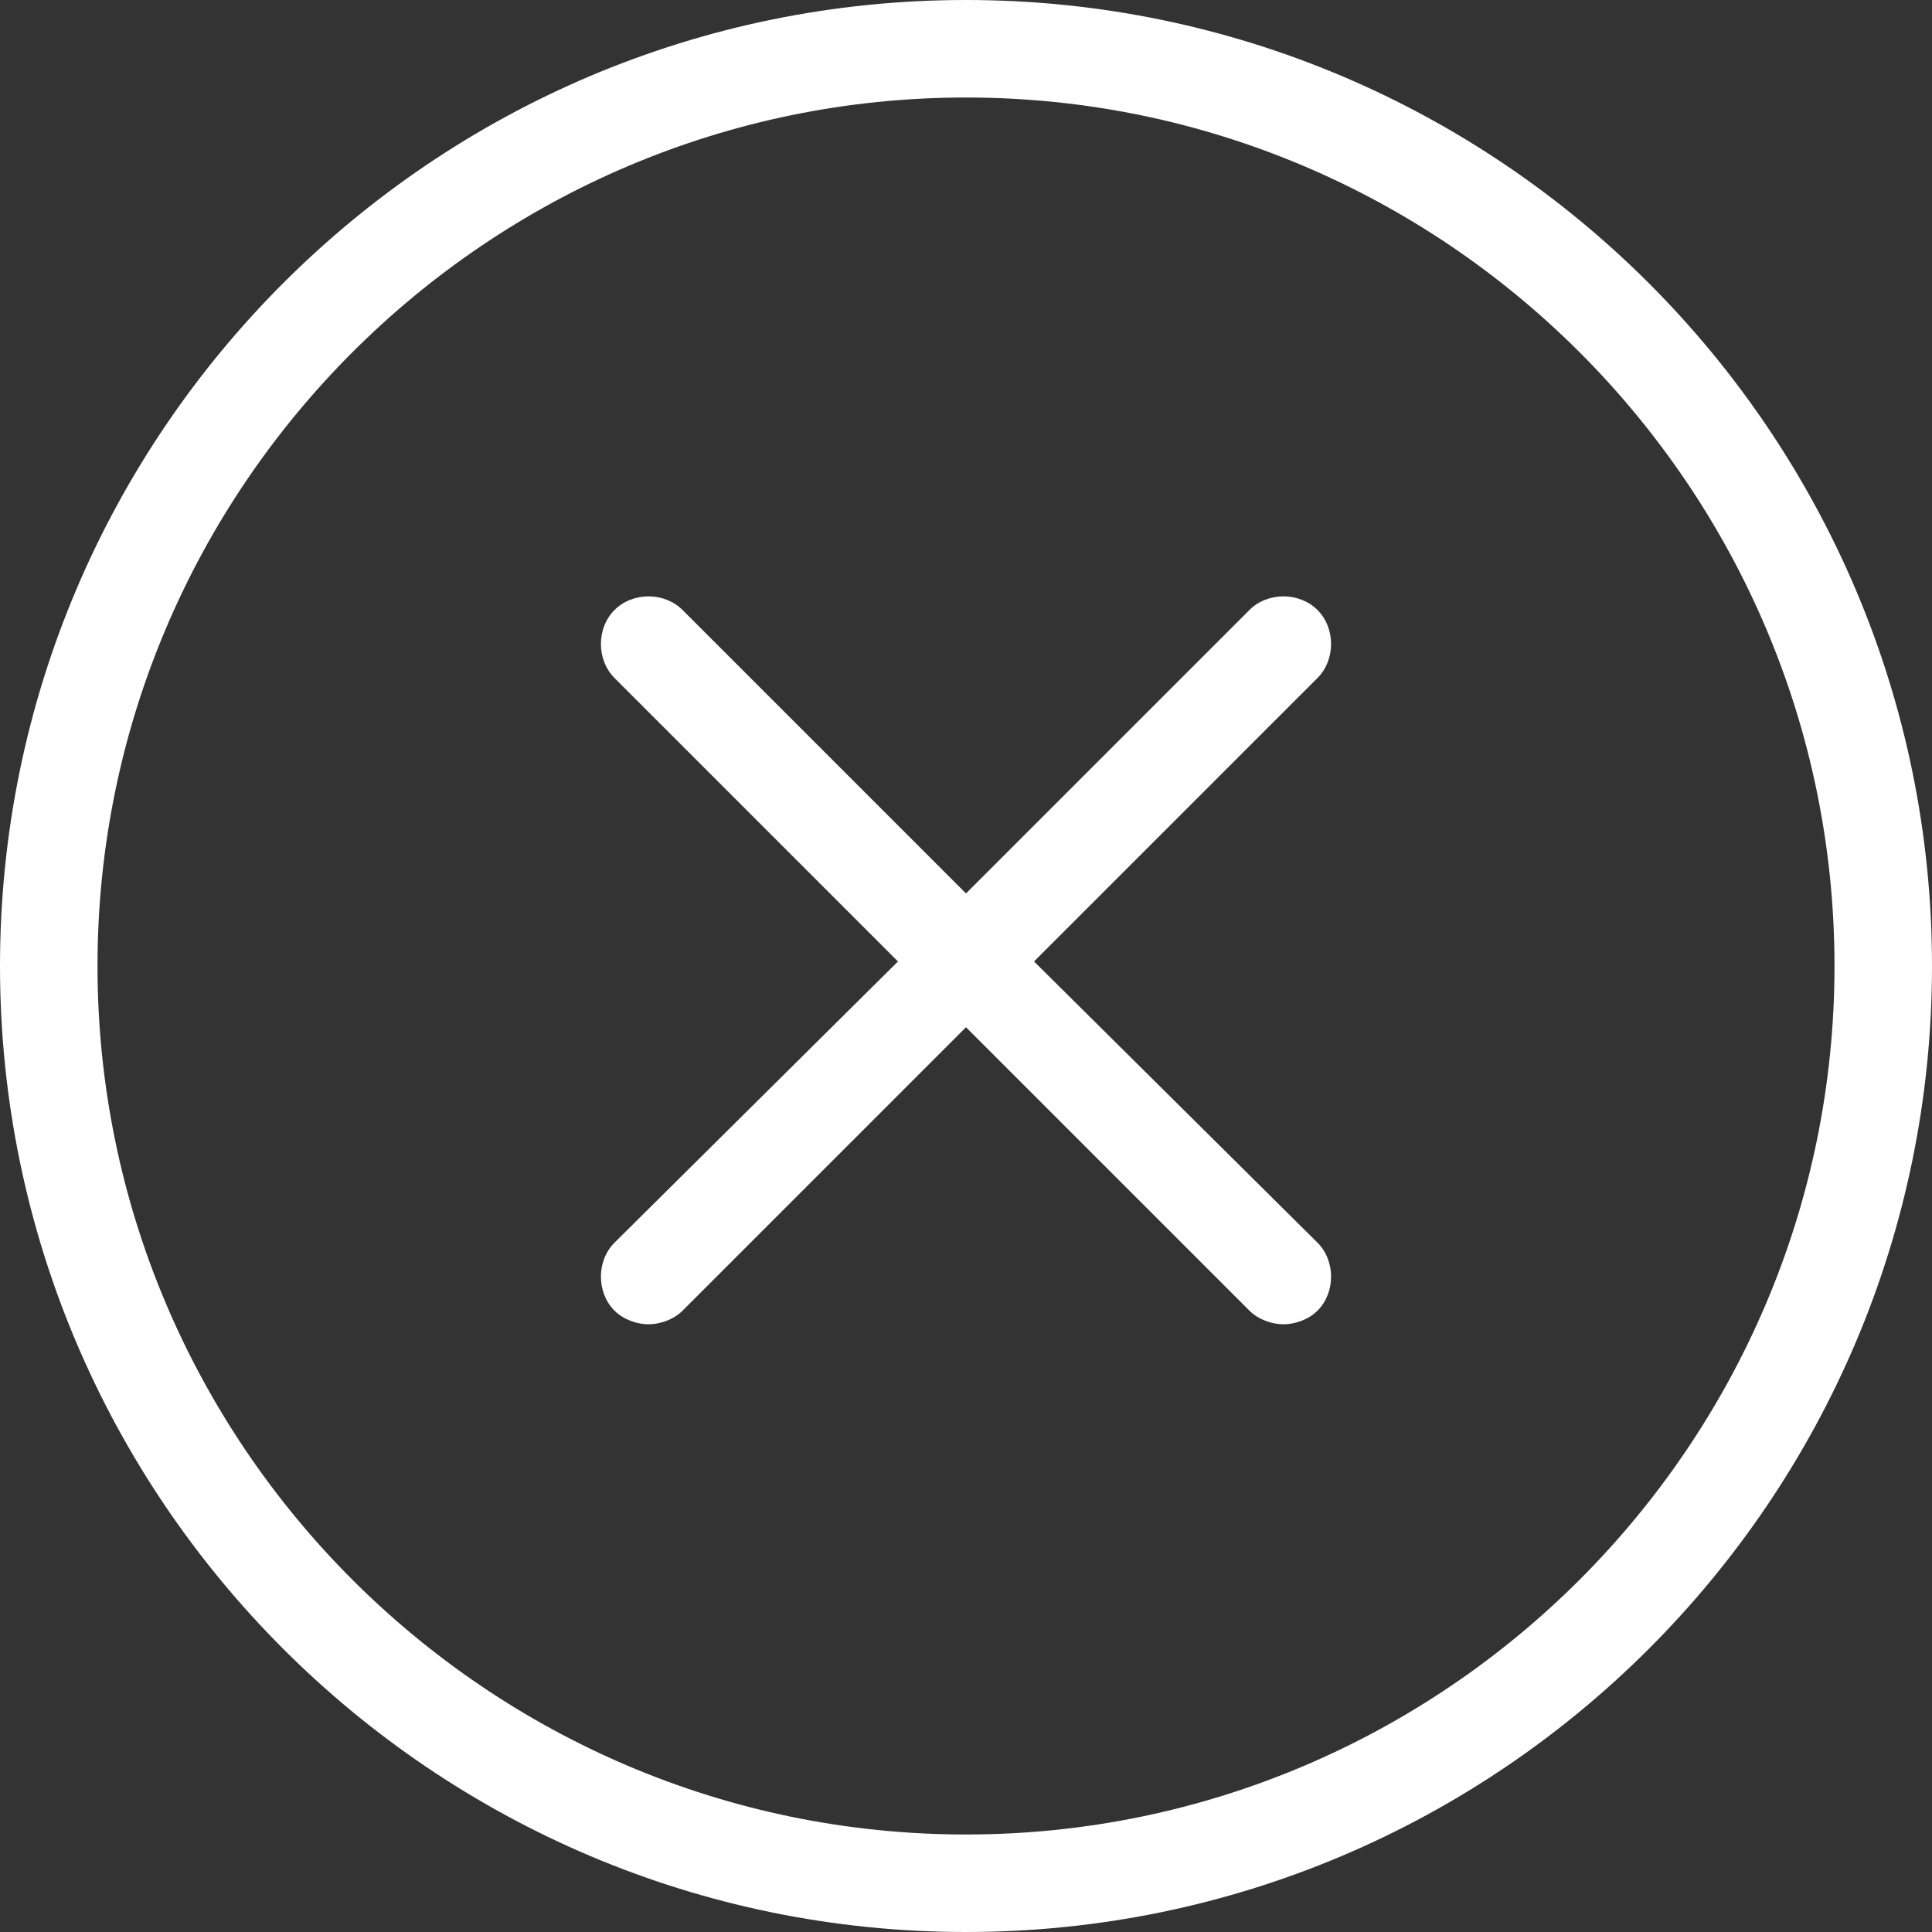
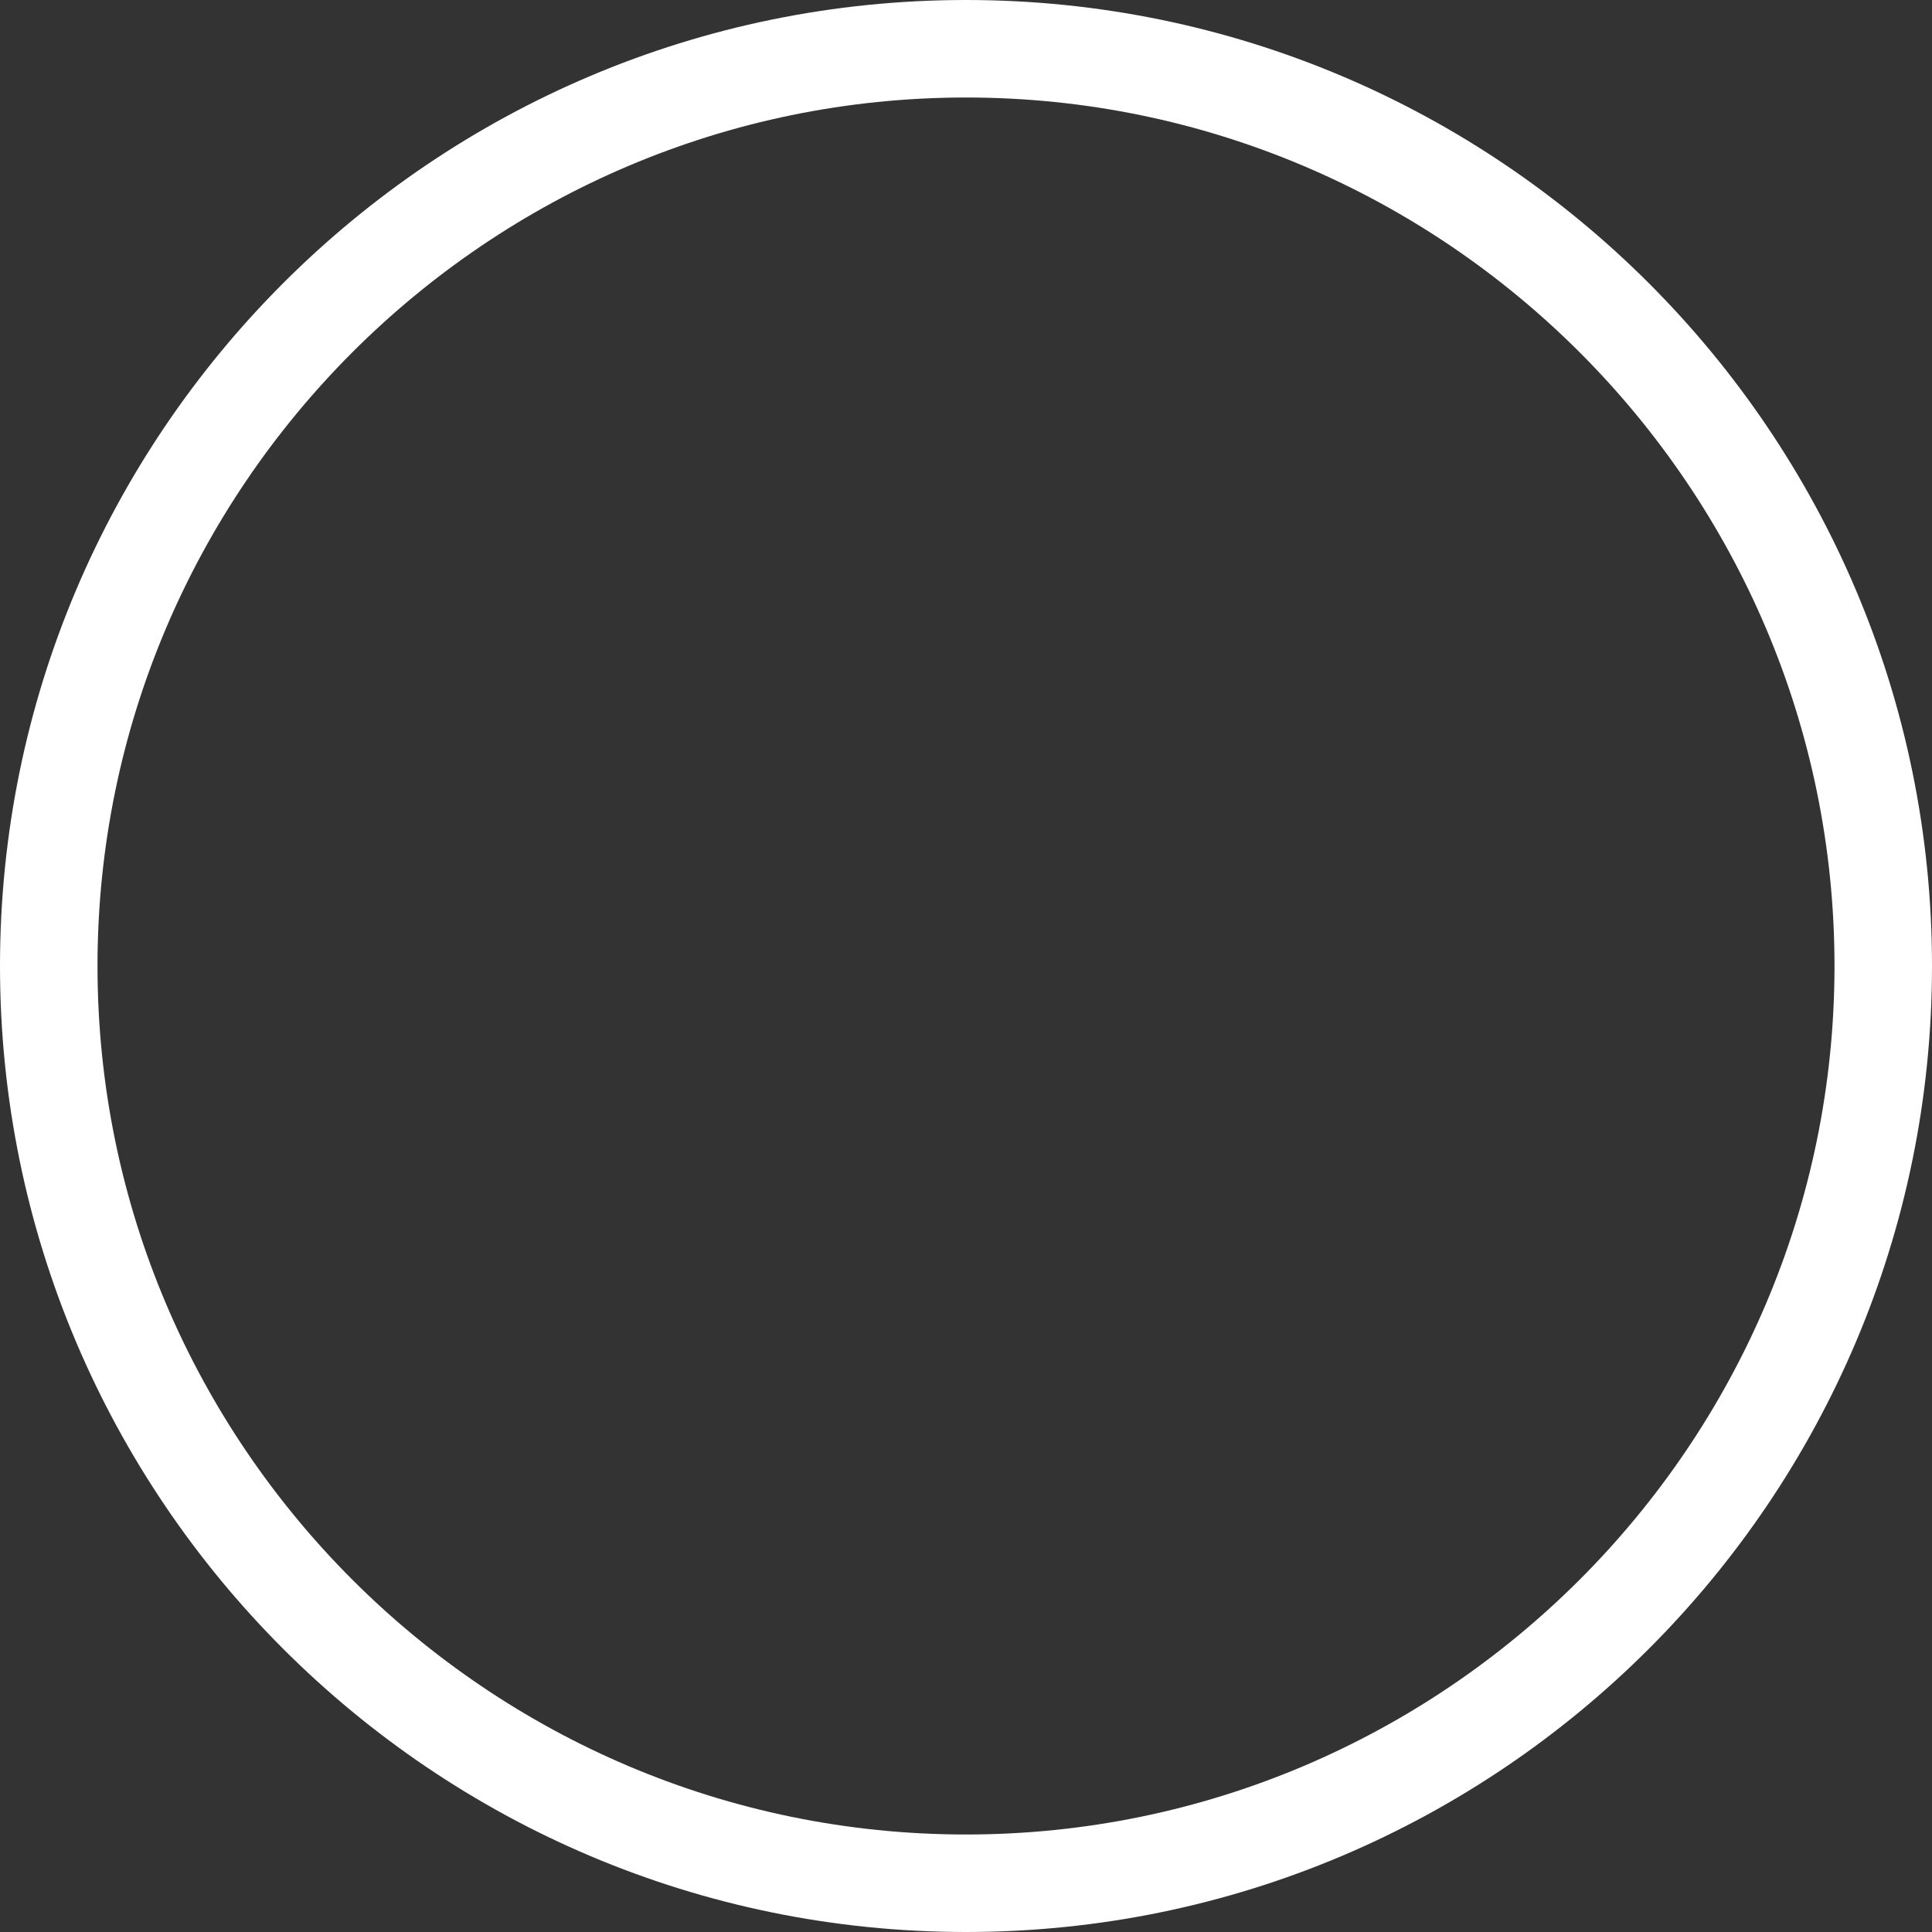
<svg xmlns="http://www.w3.org/2000/svg" version="1.1" width="512" height="512" x="0" y="0" viewBox="0 0 340.8 340.8" style="enable-background:new 0 0 512 512" xml:space="preserve" class="">
  <rect x="0" y="0" width="340.8" height="340.8" fill="#333333" stroke="none" />
  <g>
    <path d="M170.4 0C76.4 0 0 76.4 0 170.4s76.4 170.4 170.4 170.4 170.4-76.4 170.4-170.4S264.4 0 170.4 0zm0 323.6c-84.4 0-153.2-68.8-153.2-153.2S86 17.2 170.4 17.2 323.6 86 323.6 170.4s-68.8 153.2-153.2 153.2z" fill="#ffffff" opacity="1" data-original="#000000" class="" />
-     <path d="m182.4 169.6 50-50c3.2-3.2 3.2-8.8 0-12-3.2-3.2-8.8-3.2-12 0l-50 50-50-50c-3.2-3.2-8.8-3.2-12 0-3.2 3.2-3.2 8.8 0 12l50 50-50 49.6c-3.2 3.2-3.2 8.8 0 12 1.6 1.6 4 2.4 6 2.4s4.4-.8 6-2.4l50-50 50 50c1.6 1.6 4 2.4 6 2.4s4.4-.8 6-2.4c3.2-3.2 3.2-8.8 0-12l-50-49.6z" fill="#ffffff" opacity="1" data-original="#000000" class="" />
  </g>
</svg>